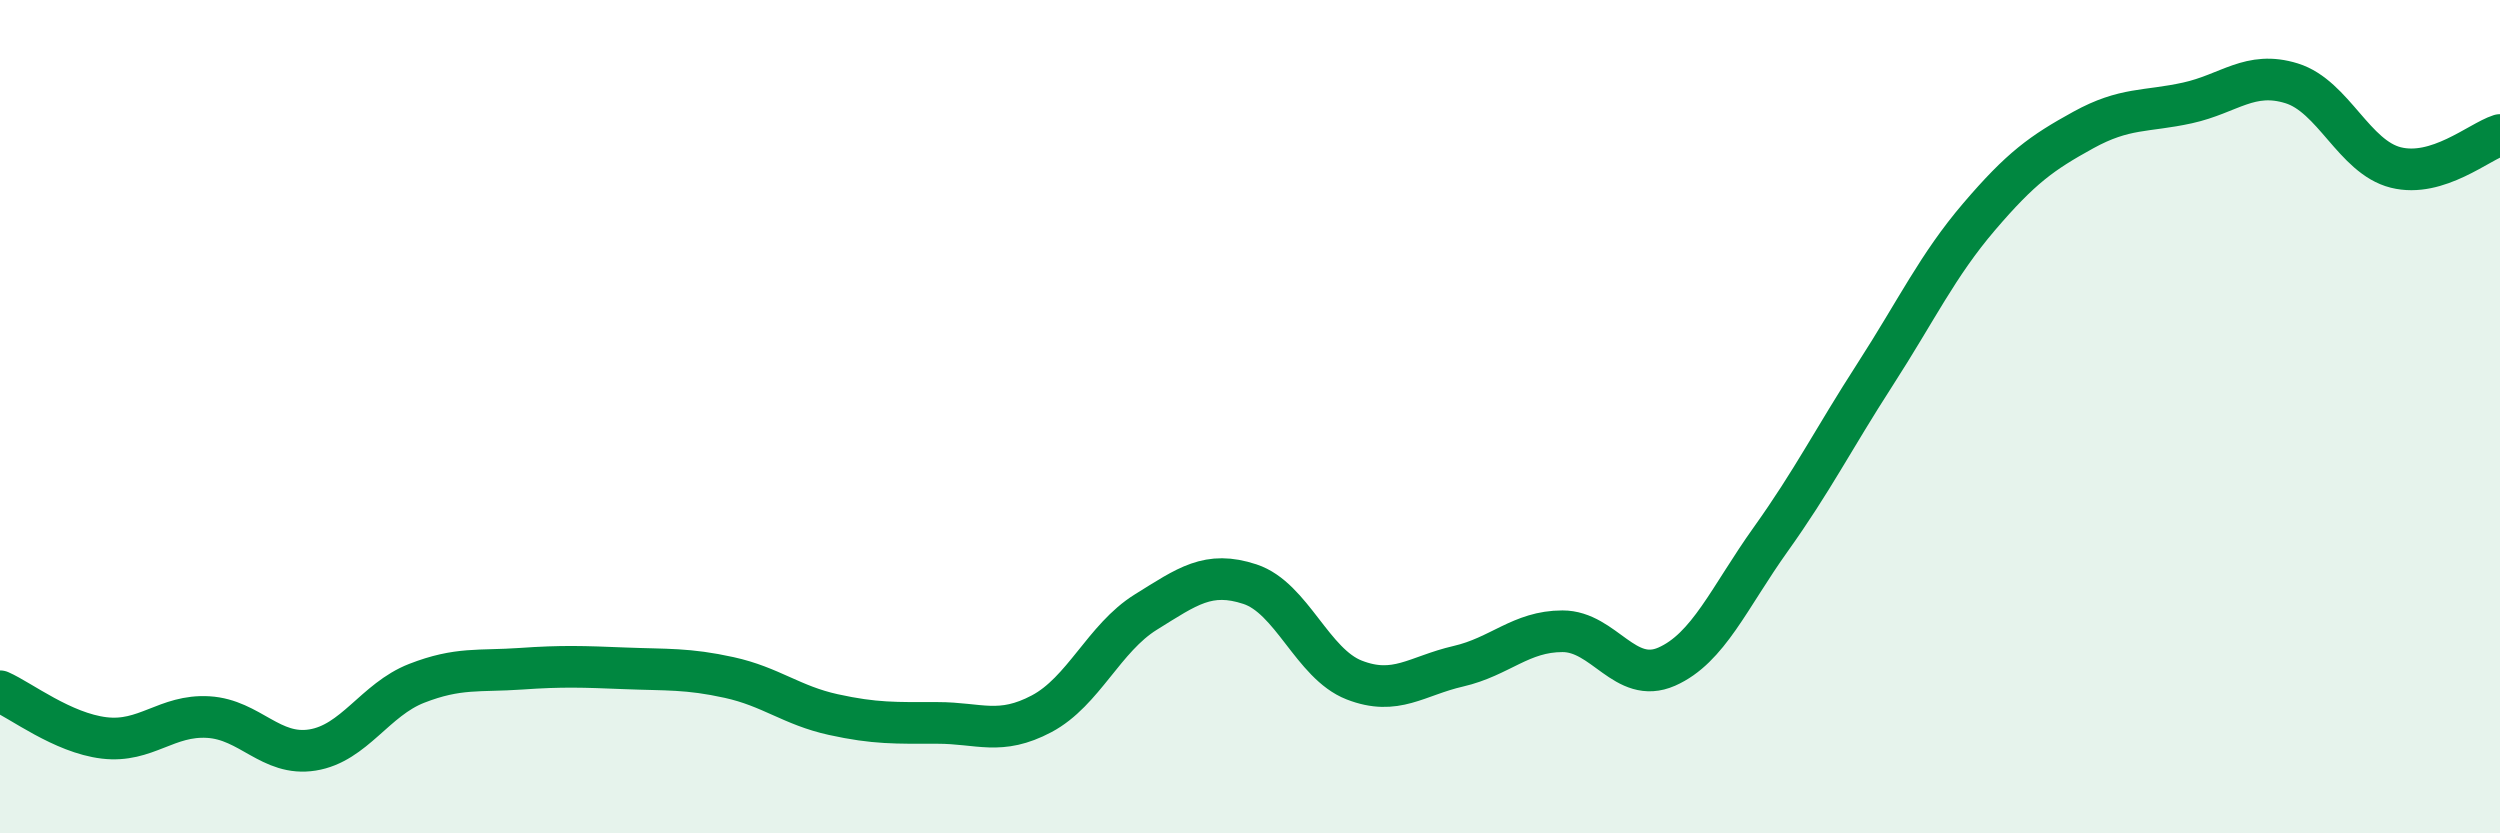
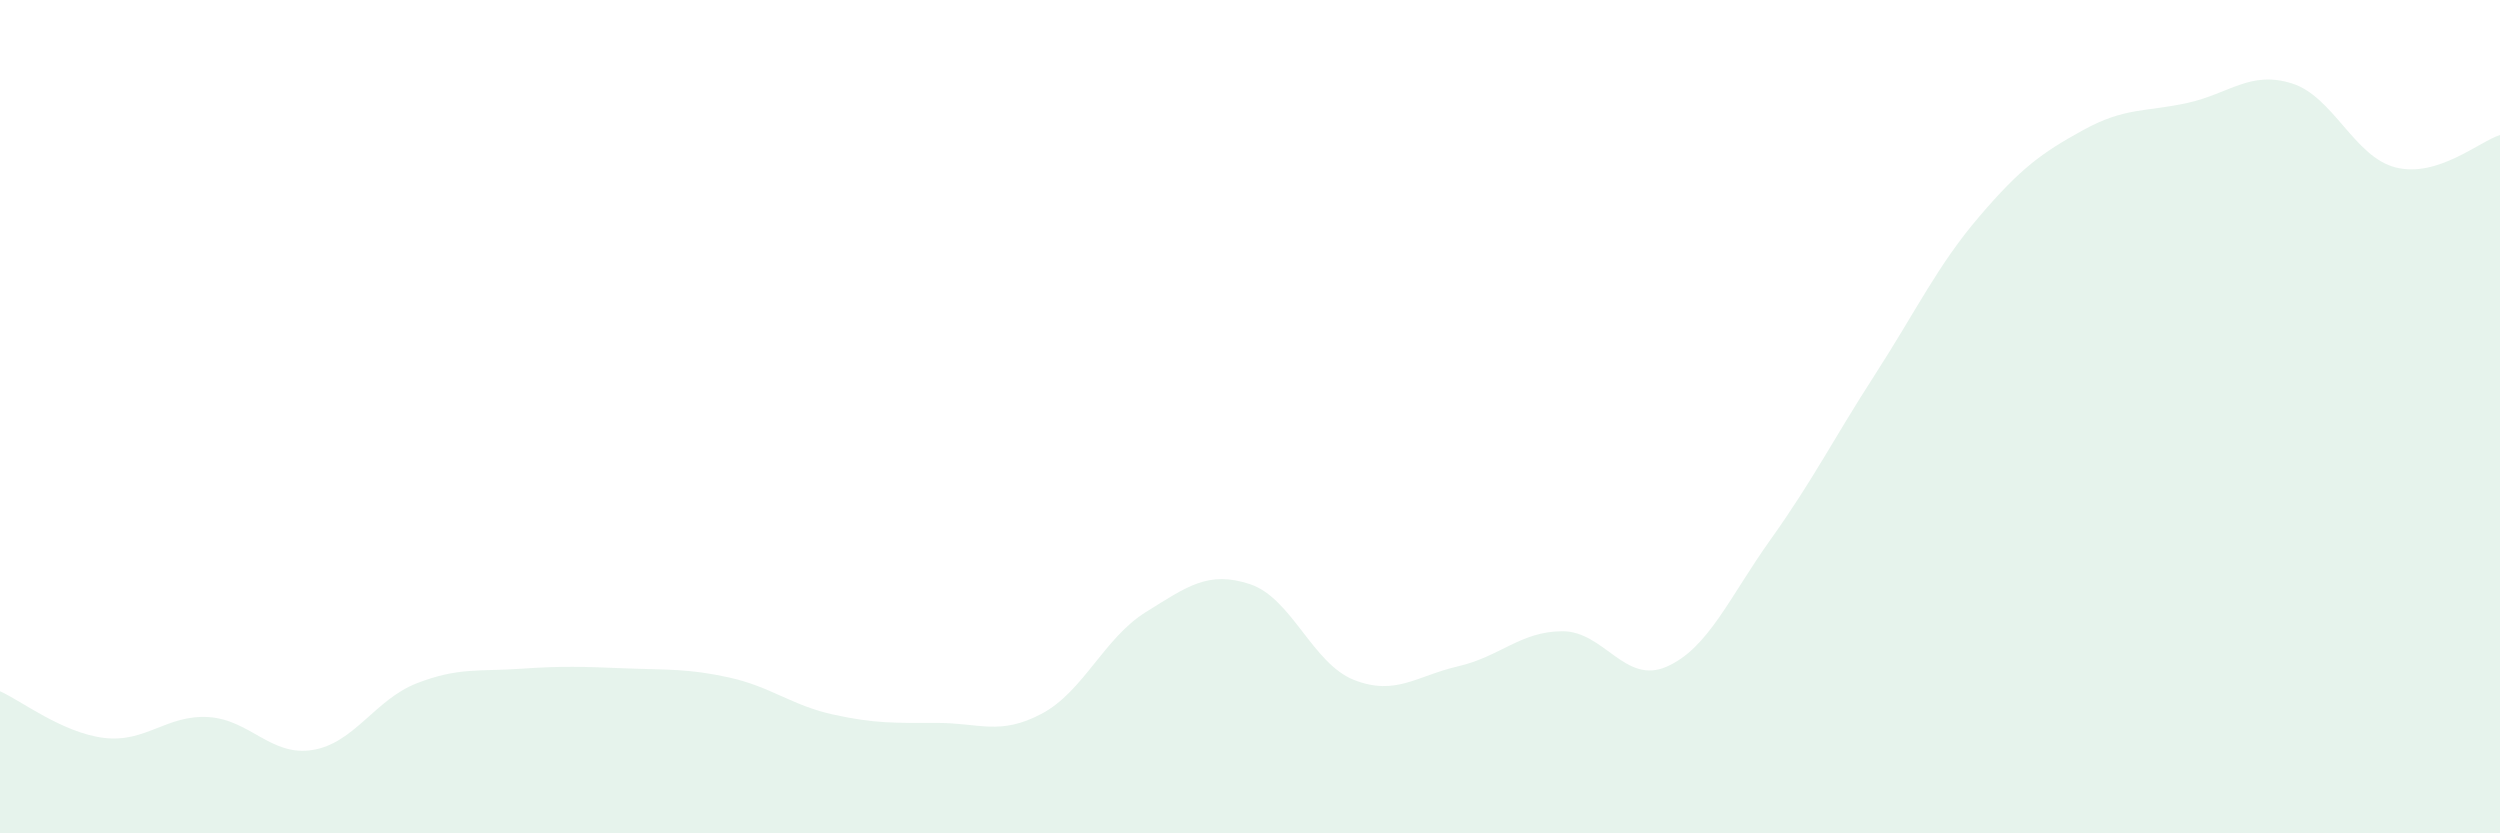
<svg xmlns="http://www.w3.org/2000/svg" width="60" height="20" viewBox="0 0 60 20">
  <path d="M 0,16.59 C 0.5,16.81 1.5,17.59 2.5,17.71 C 3.5,17.83 4,17.15 5,17.21 C 6,17.27 6.5,18.16 7.5,18 C 8.5,17.84 9,16.79 10,16.4 C 11,16.01 11.5,16.12 12.5,16.05 C 13.5,15.98 14,16 15,16.04 C 16,16.08 16.5,16.04 17.5,16.26 C 18.5,16.48 19,16.93 20,17.15 C 21,17.37 21.5,17.35 22.5,17.35 C 23.5,17.35 24,17.66 25,17.13 C 26,16.6 26.5,15.31 27.5,14.69 C 28.5,14.07 29,13.69 30,14.02 C 31,14.35 31.5,15.93 32.5,16.32 C 33.5,16.71 34,16.22 35,15.99 C 36,15.76 36.5,15.15 37.5,15.15 C 38.5,15.15 39,16.44 40,16 C 41,15.56 41.5,14.34 42.5,12.94 C 43.5,11.54 44,10.54 45,8.99 C 46,7.44 46.5,6.37 47.5,5.2 C 48.5,4.03 49,3.67 50,3.12 C 51,2.57 51.5,2.69 52.5,2.47 C 53.5,2.25 54,1.69 55,2 C 56,2.31 56.5,3.77 57.5,4.02 C 58.5,4.27 59.5,3.4 60,3.24L60 20L0 20Z" fill="#008740" opacity="0.1" stroke-linecap="round" stroke-linejoin="round" />
-   <path d="M 0,16.59 C 0.5,16.81 1.5,17.59 2.5,17.71 C 3.5,17.83 4,17.15 5,17.21 C 6,17.27 6.5,18.16 7.5,18 C 8.5,17.84 9,16.79 10,16.4 C 11,16.01 11.5,16.12 12.5,16.05 C 13.5,15.98 14,16 15,16.04 C 16,16.08 16.5,16.04 17.5,16.26 C 18.5,16.48 19,16.93 20,17.15 C 21,17.37 21.5,17.35 22.5,17.35 C 23.5,17.35 24,17.66 25,17.13 C 26,16.6 26.5,15.31 27.5,14.69 C 28.5,14.07 29,13.69 30,14.02 C 31,14.35 31.5,15.93 32.5,16.32 C 33.5,16.71 34,16.22 35,15.99 C 36,15.76 36.5,15.15 37.5,15.15 C 38.5,15.15 39,16.44 40,16 C 41,15.56 41.5,14.34 42.5,12.94 C 43.5,11.54 44,10.54 45,8.99 C 46,7.44 46.5,6.37 47.5,5.2 C 48.5,4.03 49,3.67 50,3.12 C 51,2.57 51.5,2.69 52.5,2.47 C 53.5,2.25 54,1.69 55,2 C 56,2.31 56.5,3.77 57.5,4.02 C 58.5,4.27 59.5,3.4 60,3.24" stroke="#008740" stroke-width="1" fill="none" stroke-linecap="round" stroke-linejoin="round" />
</svg>